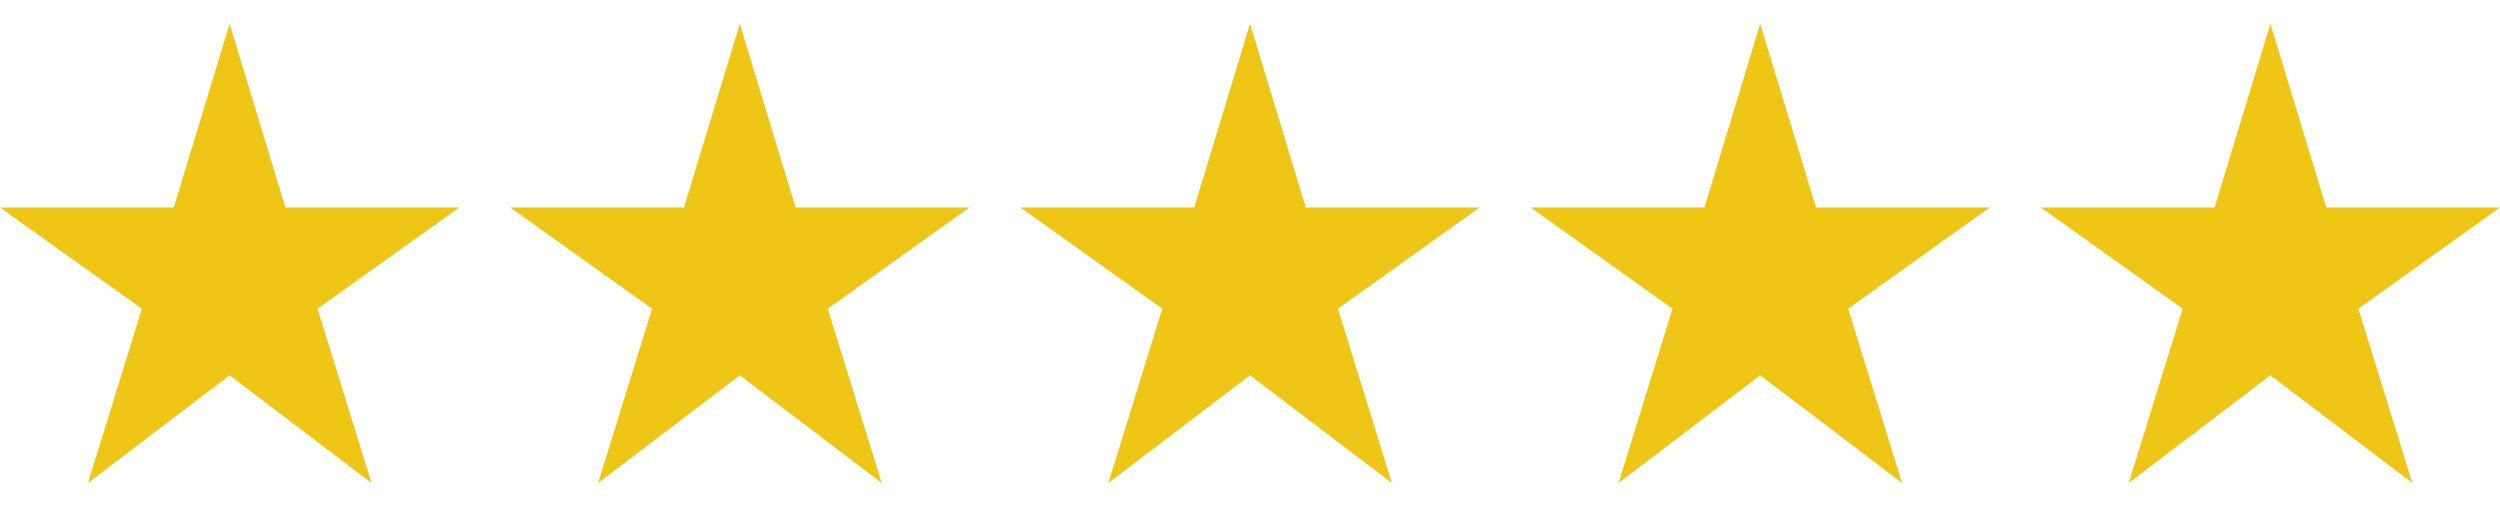
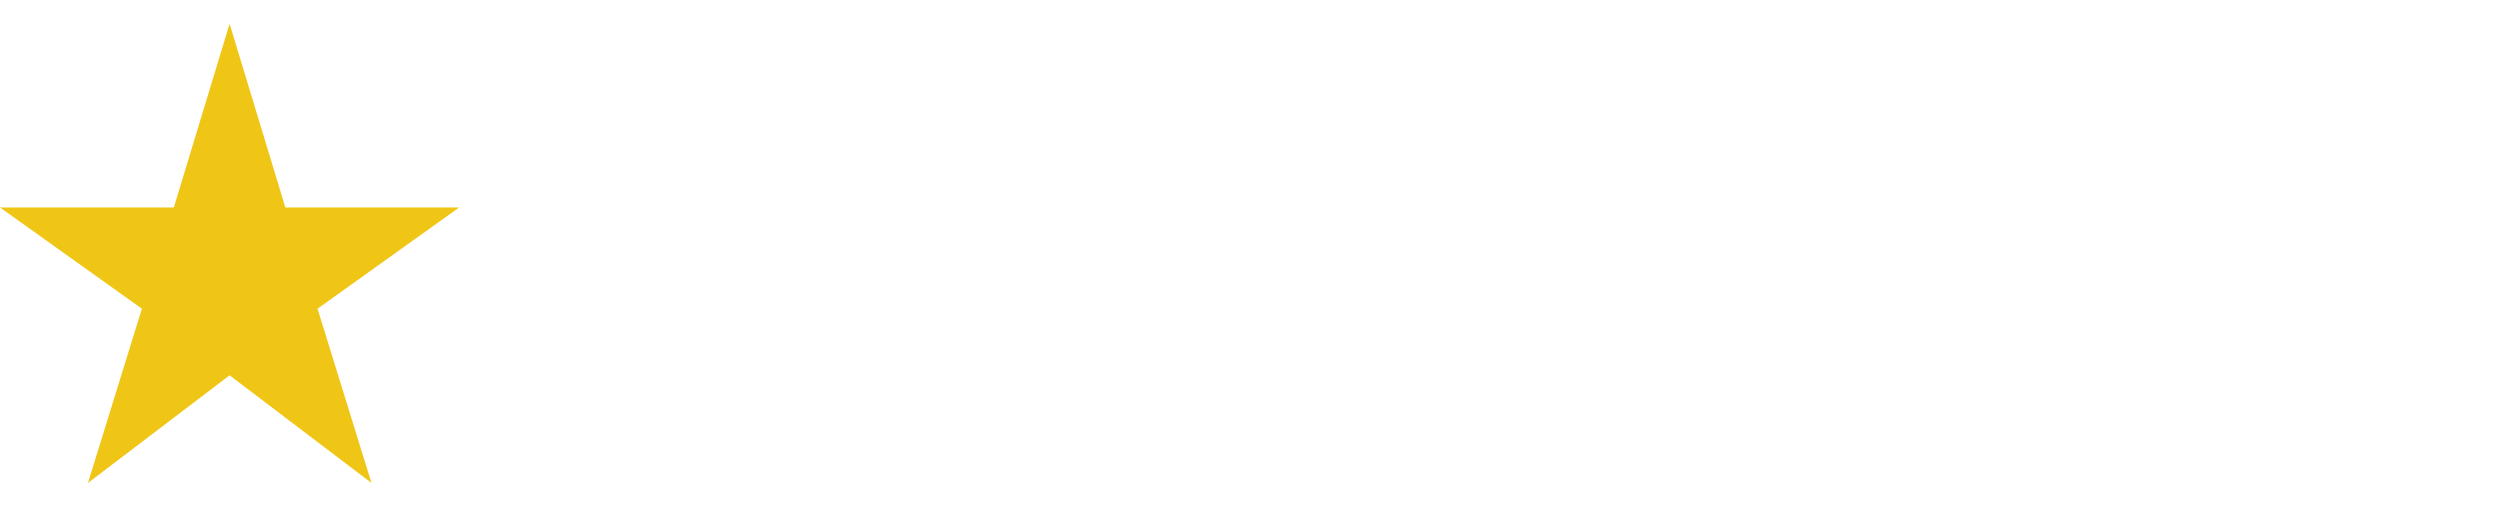
<svg xmlns="http://www.w3.org/2000/svg" width="74" height="15" viewBox="0 0 74 15" fill="none">
  <g clip-path="url(#clip0_4217_146)">
    <path d="M8.447 6.141L6.796 0.704L5.145 6.141H0L4.2 9.138L2.603 14.296L6.796 11.109L10.996 14.296L9.399 9.138L13.592 6.141H8.447Z" fill="#F0C616" />
  </g>
  <g clip-path="url(#clip1_4217_146)">
-     <path d="M23.549 6.141L21.898 0.704L20.247 6.141H15.102L19.302 9.138L17.705 14.296L21.898 11.109L26.098 14.296L24.501 9.138L28.694 6.141H23.549Z" fill="#F0C616" />
-   </g>
+     </g>
  <g clip-path="url(#clip2_4217_146)">
-     <path d="M38.651 6.141L37 0.704L35.349 6.141H30.204L34.404 9.138L32.807 14.296L37 11.109L41.2 14.296L39.603 9.138L43.796 6.141H38.651Z" fill="#F0C616" />
-   </g>
+     </g>
  <g clip-path="url(#clip3_4217_146)">
-     <path d="M53.754 6.141L52.102 0.704L50.451 6.141H45.306L49.506 9.138L47.909 14.296L52.102 11.109L56.302 14.296L54.705 9.138L58.898 6.141H53.754Z" fill="#F0C616" />
-   </g>
+     </g>
  <g clip-path="url(#clip4_4217_146)">
-     <path d="M68.856 6.141L67.204 0.704L65.553 6.141H60.408L64.608 9.138L63.011 14.296L67.204 11.109L71.404 14.296L69.807 9.138L74 6.141H68.856Z" fill="#F0C616" />
-   </g>
+     </g>
  <defs>
    <clipPath id="clip0_4217_146">
      <rect width="74" height="13.592" fill="white" transform="translate(0 0.704)" />
    </clipPath>
    <clipPath id="clip1_4217_146">
      <rect width="74" height="13.592" fill="white" transform="translate(15.102 0.704)" />
    </clipPath>
    <clipPath id="clip2_4217_146">
      <rect width="74" height="13.592" fill="white" transform="translate(30.204 0.704)" />
    </clipPath>
    <clipPath id="clip3_4217_146">
      <rect width="74" height="13.592" fill="white" transform="translate(45.306 0.704)" />
    </clipPath>
    <clipPath id="clip4_4217_146">
-       <rect width="74" height="13.592" fill="white" transform="translate(60.408 0.704)" />
-     </clipPath>
+       </clipPath>
  </defs>
</svg>